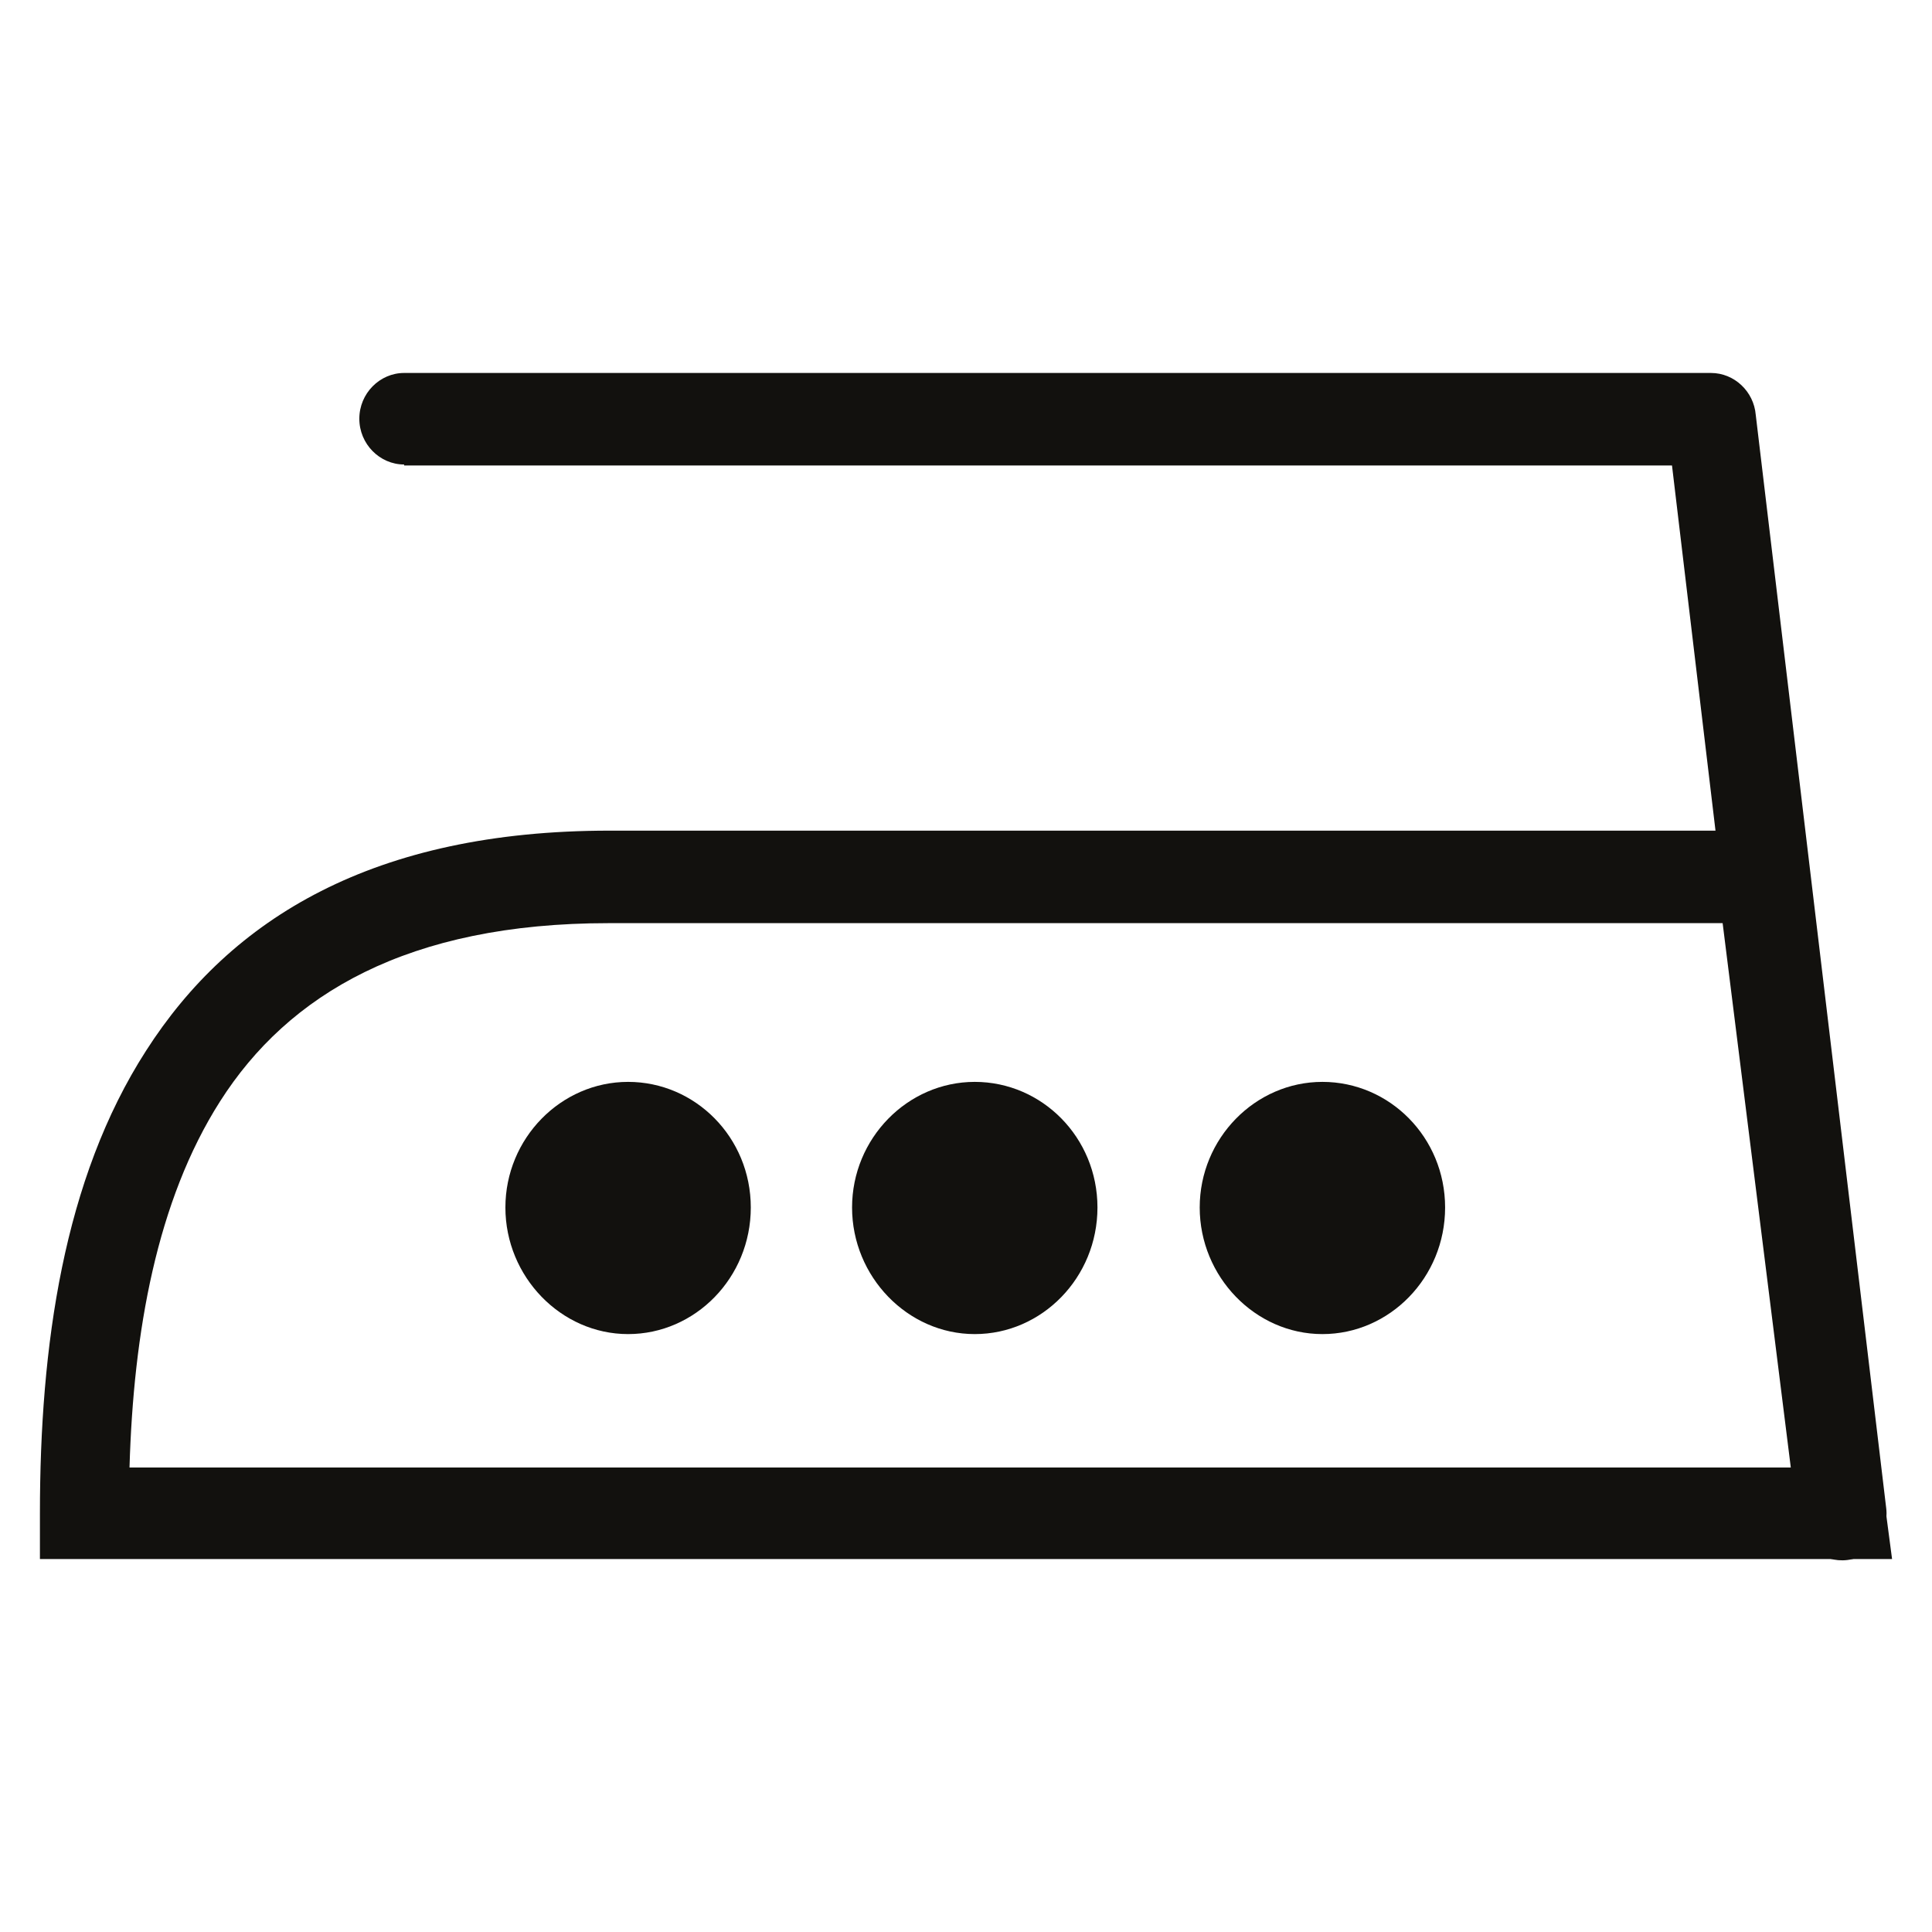
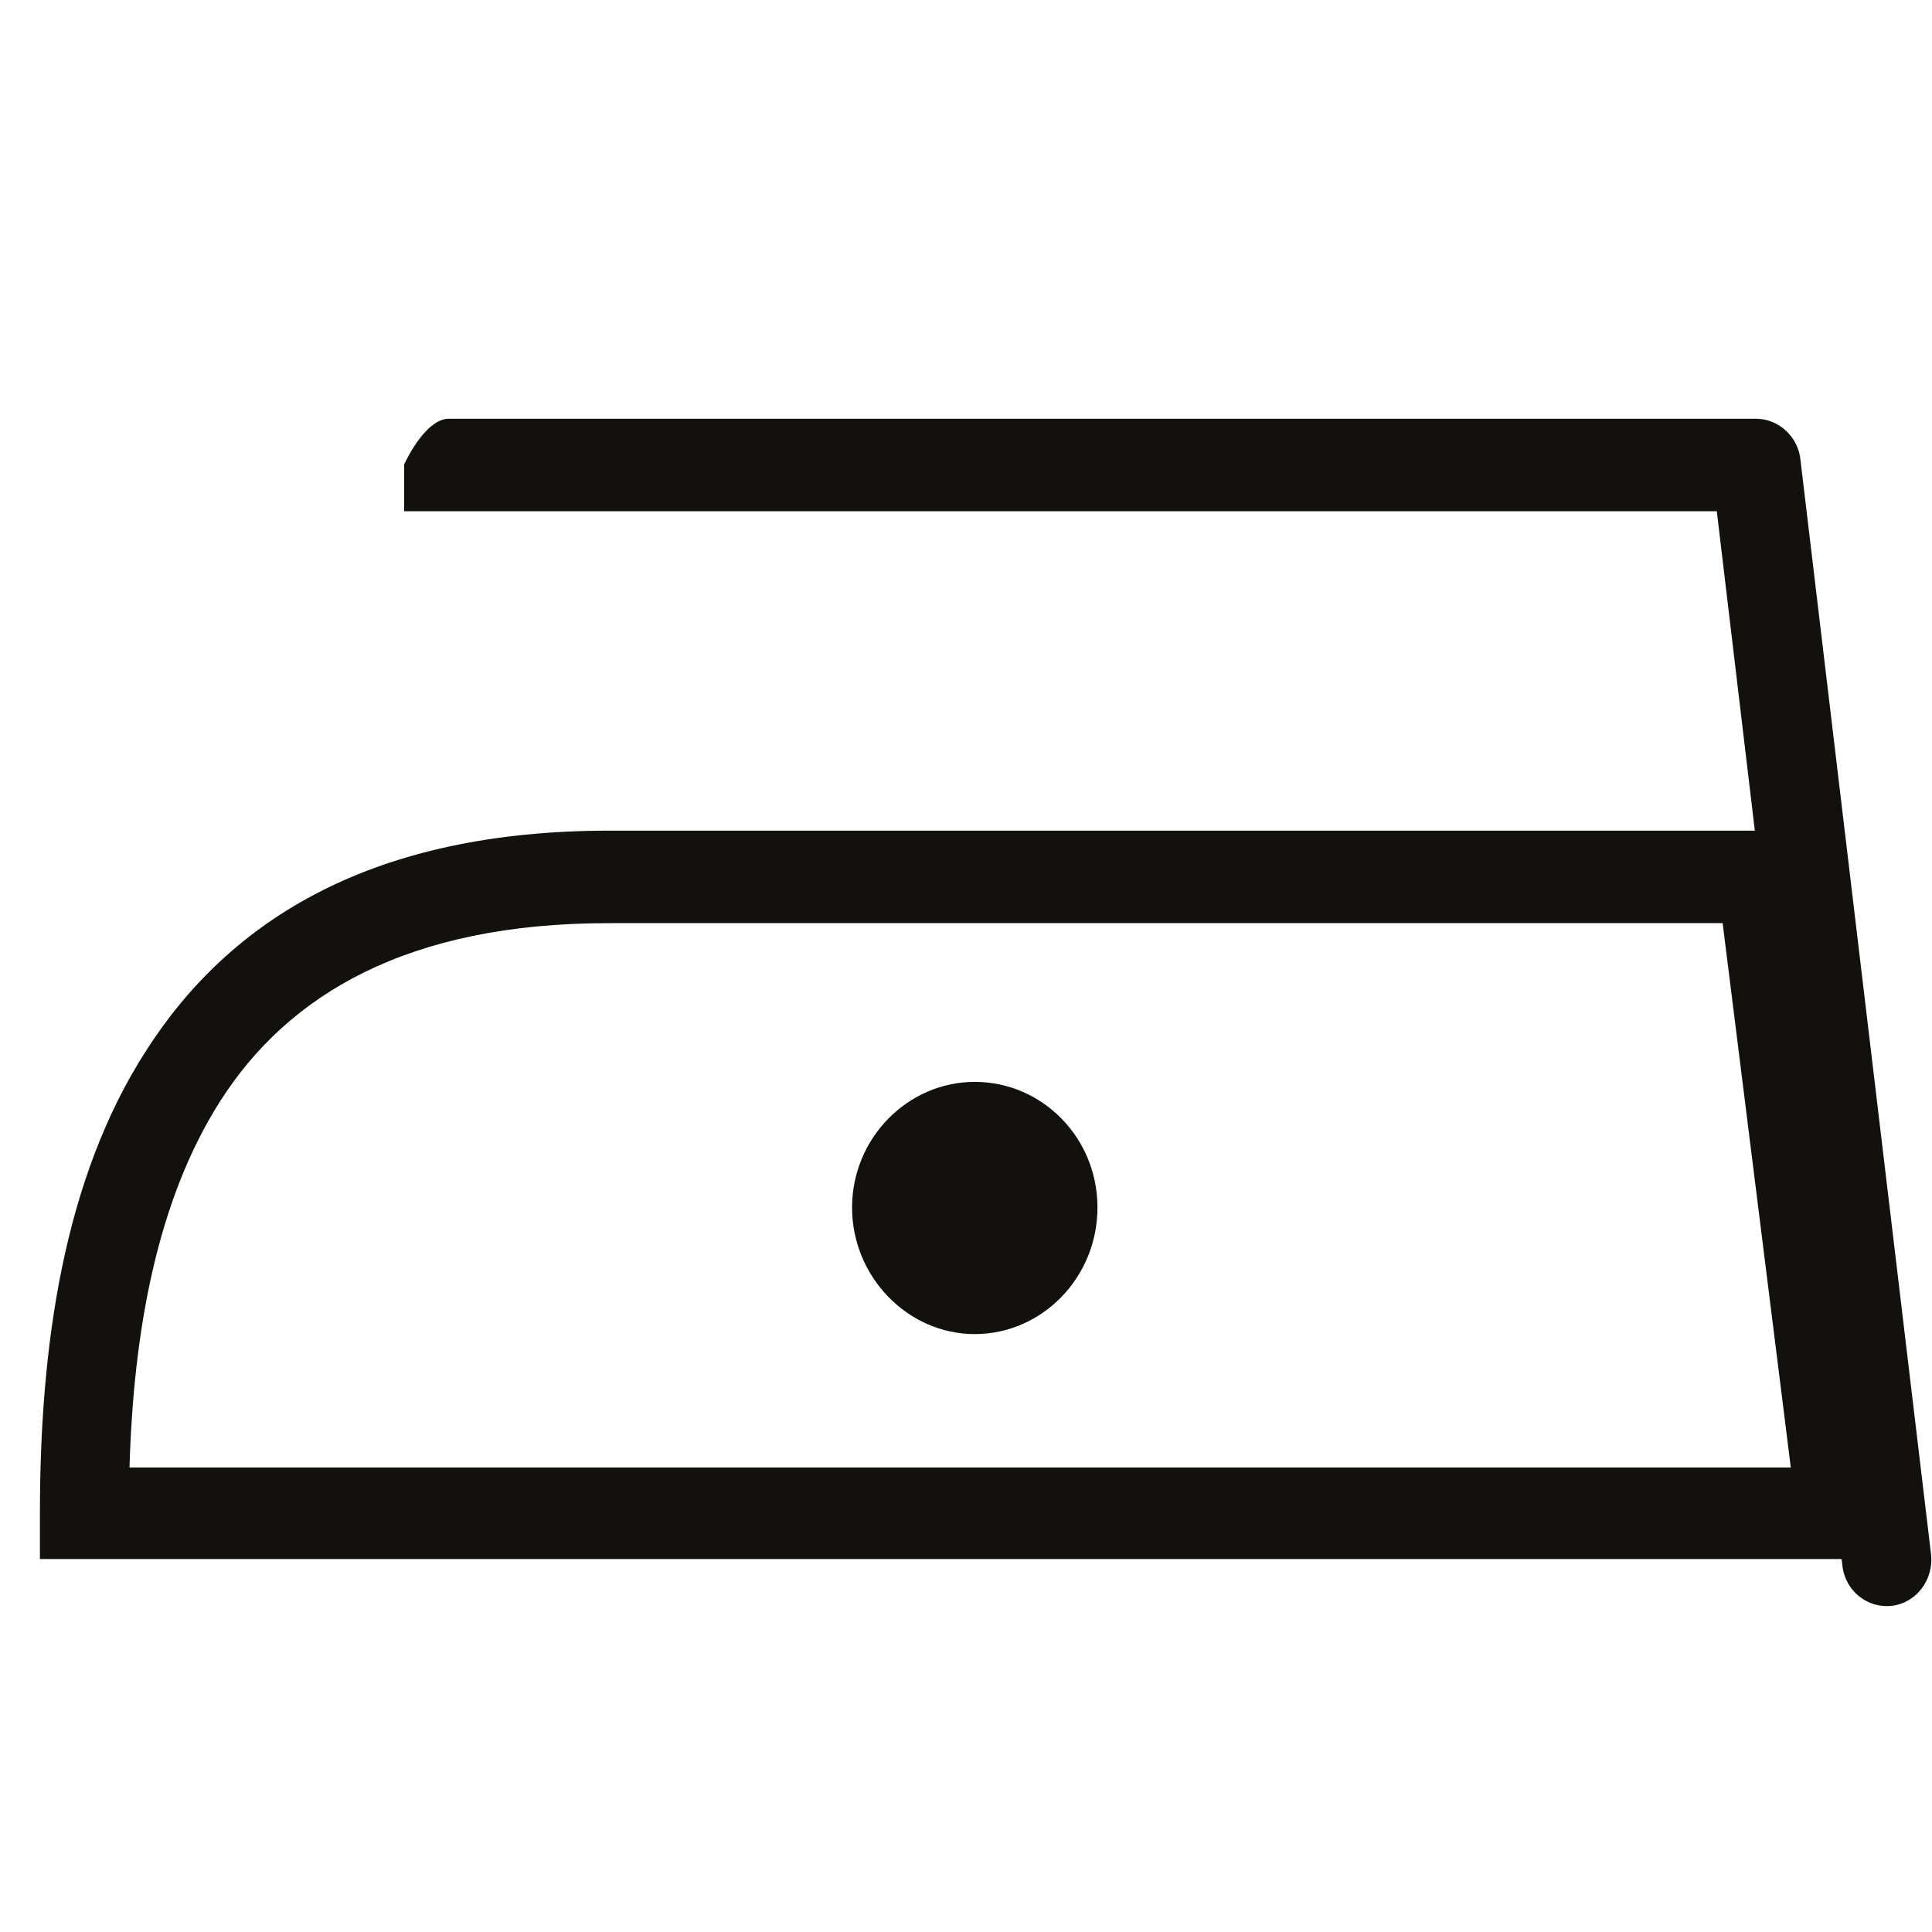
<svg xmlns="http://www.w3.org/2000/svg" id="_Слой_1" data-name="Слой 1" viewBox="0 0 19.84 19.84">
  <defs>
    <style> .cls-1 { fill: #12110e; fill-rule: evenodd; } </style>
  </defs>
  <g>
-     <path class="cls-1" d="m6.45,13.7c.69,0,1.26-.58,1.26-1.3s-.57-1.29-1.26-1.29-1.26.58-1.26,1.29.57,1.3,1.26,1.3Z" />
    <path class="cls-1" d="m10.01,13.7c.69,0,1.26-.58,1.26-1.3s-.57-1.29-1.26-1.29-1.26.58-1.26,1.29.57,1.3,1.26,1.3Z" />
-     <path class="cls-1" d="m13.58,13.7c.69,0,1.26-.58,1.26-1.3s-.57-1.29-1.26-1.29-1.26.58-1.26,1.29.57,1.3,1.26,1.3Z" />
  </g>
  <path class="cls-1" d="m6.25,8.53h12.25l.05.41.81,6.54.07.53H.41v-.47c0-1.71.24-3.43,1.09-4.75.87-1.36,2.34-2.26,4.76-2.26h0Zm11.44.95H6.25c-2.06,0-3.29.73-3.99,1.83-.65,1.02-.89,2.37-.93,3.76h17.06l-.7-5.59Z" />
-   <path class="cls-1" d="m4.15,4.77c-.25,0-.46-.21-.46-.47s.21-.47.46-.47h13.42c.24,0,.44.19.46.43l1.34,11.23c.03.26-.15.5-.4.53-.25.03-.48-.15-.51-.41l-1.29-10.83H4.15Z" />
+   <path class="cls-1" d="m4.15,4.77s.21-.47.46-.47h13.42c.24,0,.44.19.46.43l1.34,11.23c.03.26-.15.5-.4.53-.25.03-.48-.15-.51-.41l-1.29-10.83H4.15Z" />
</svg>